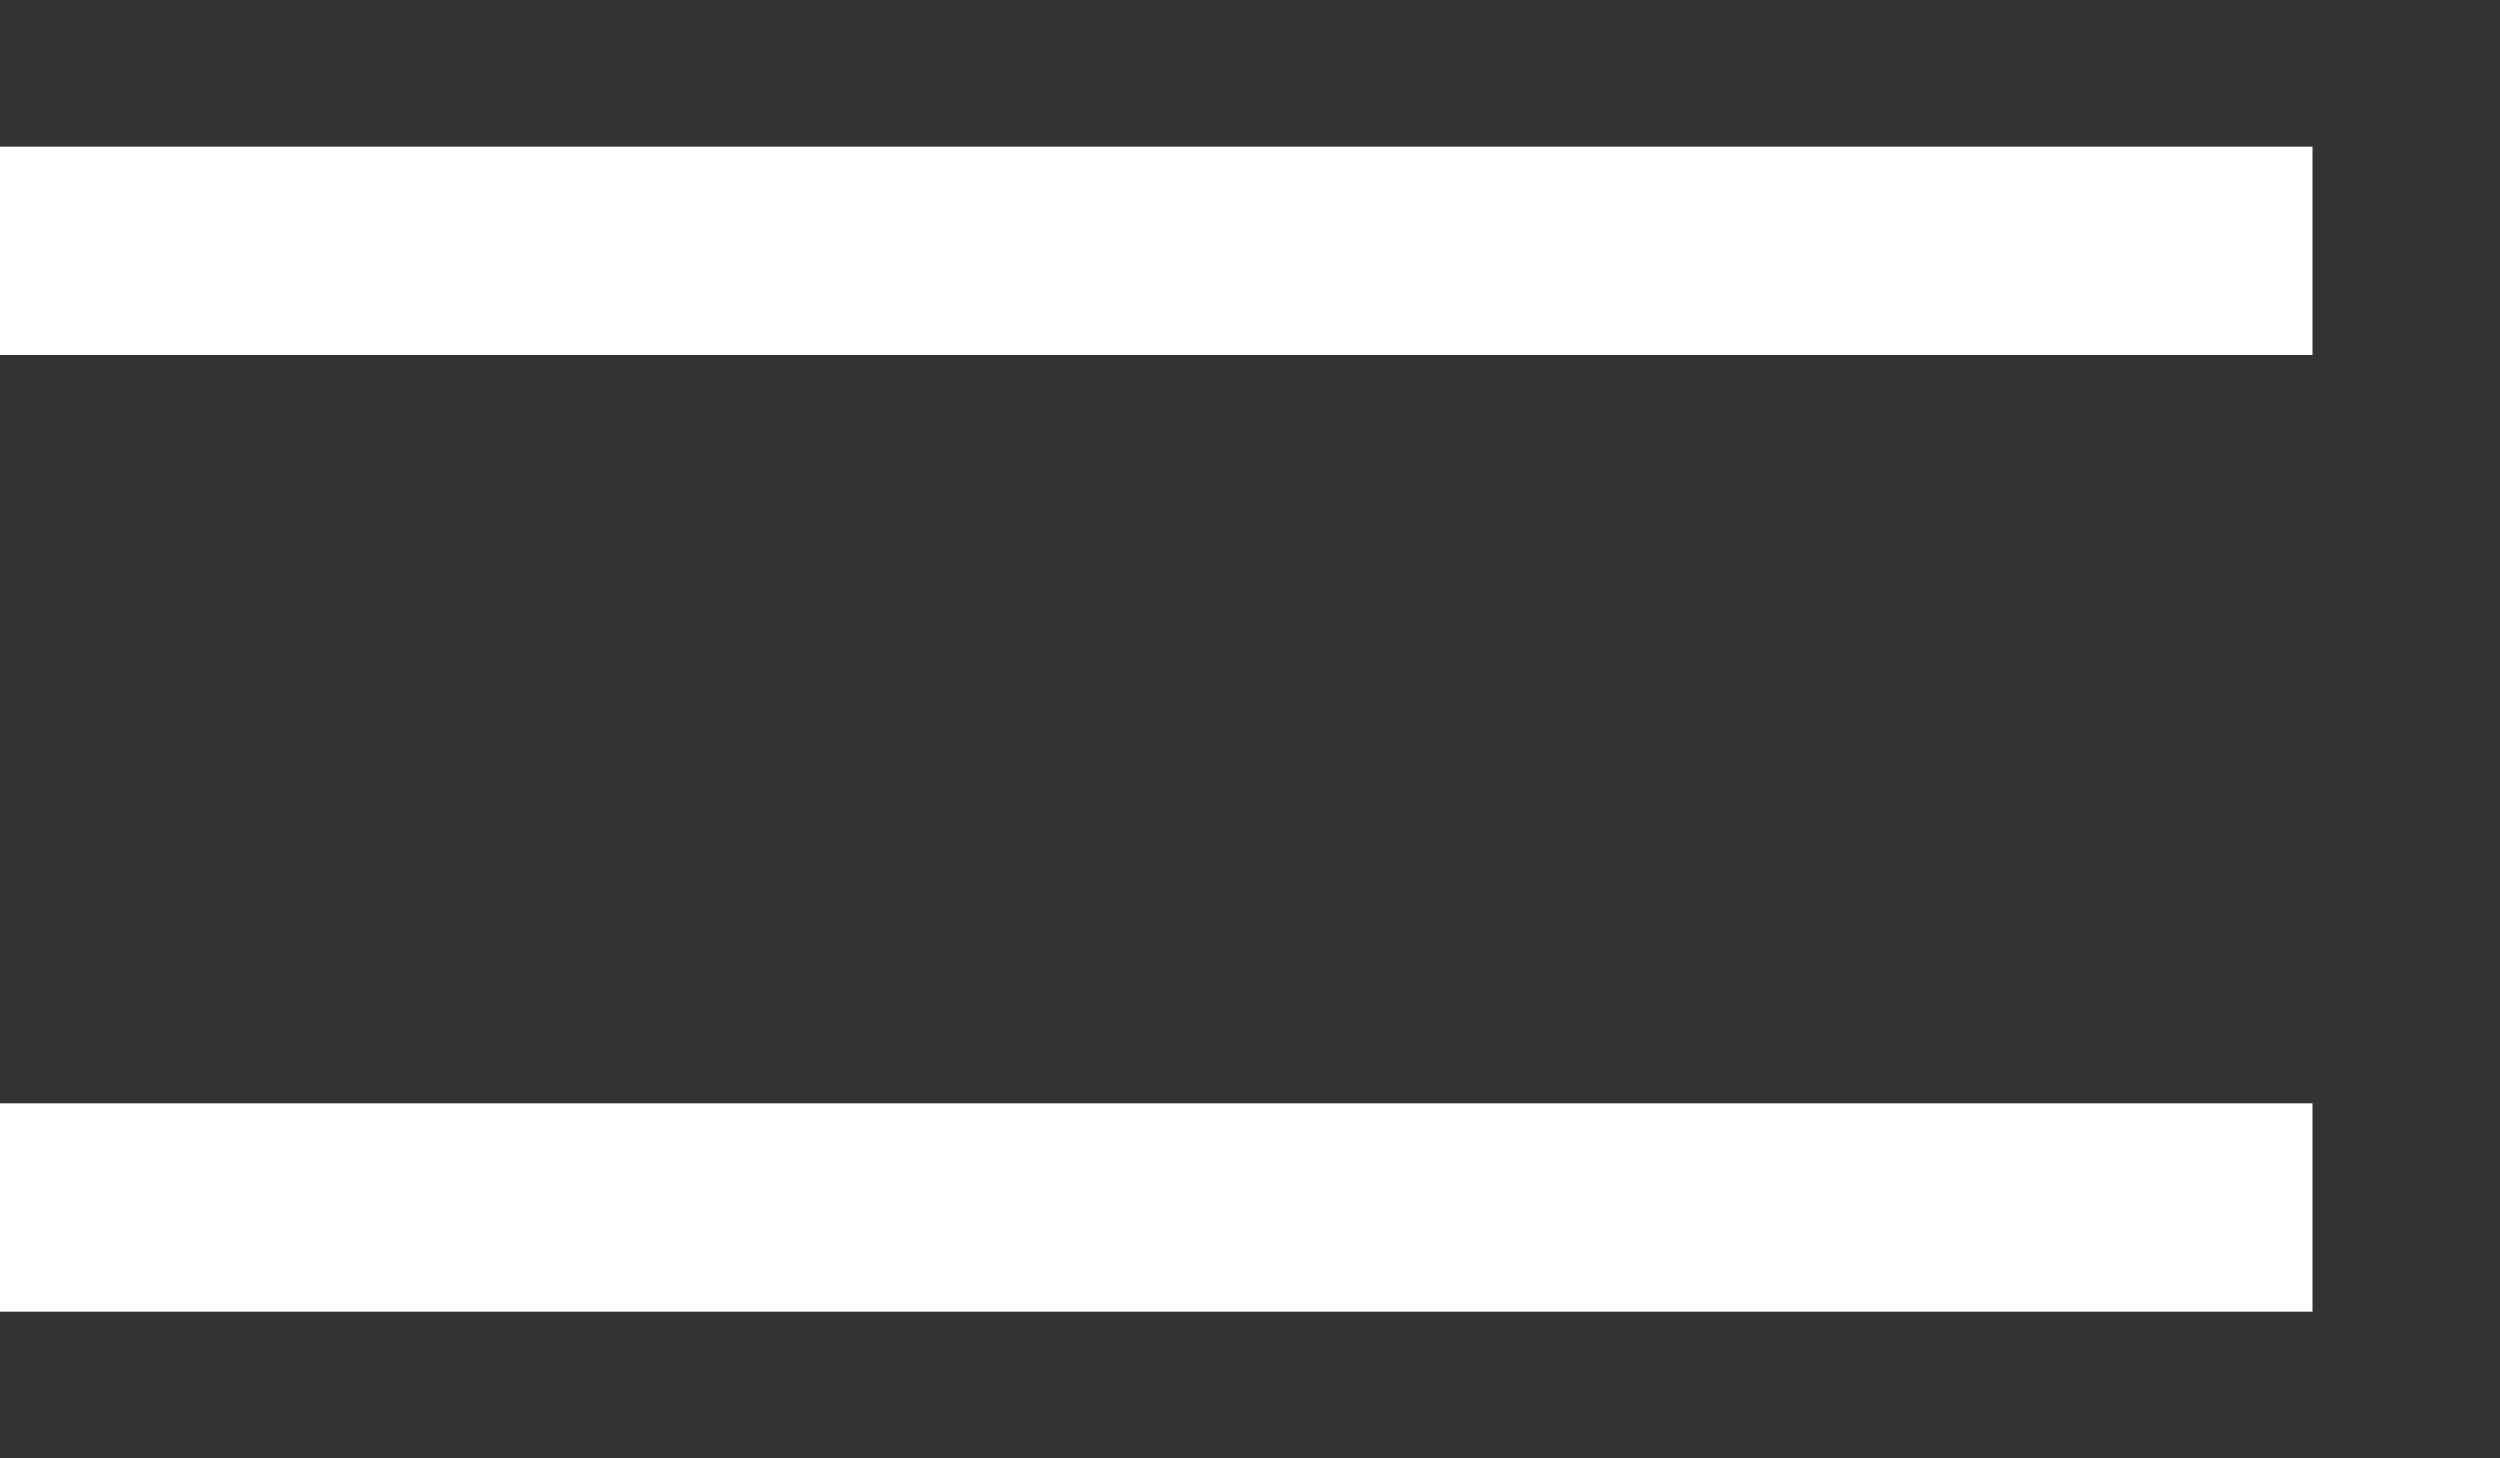
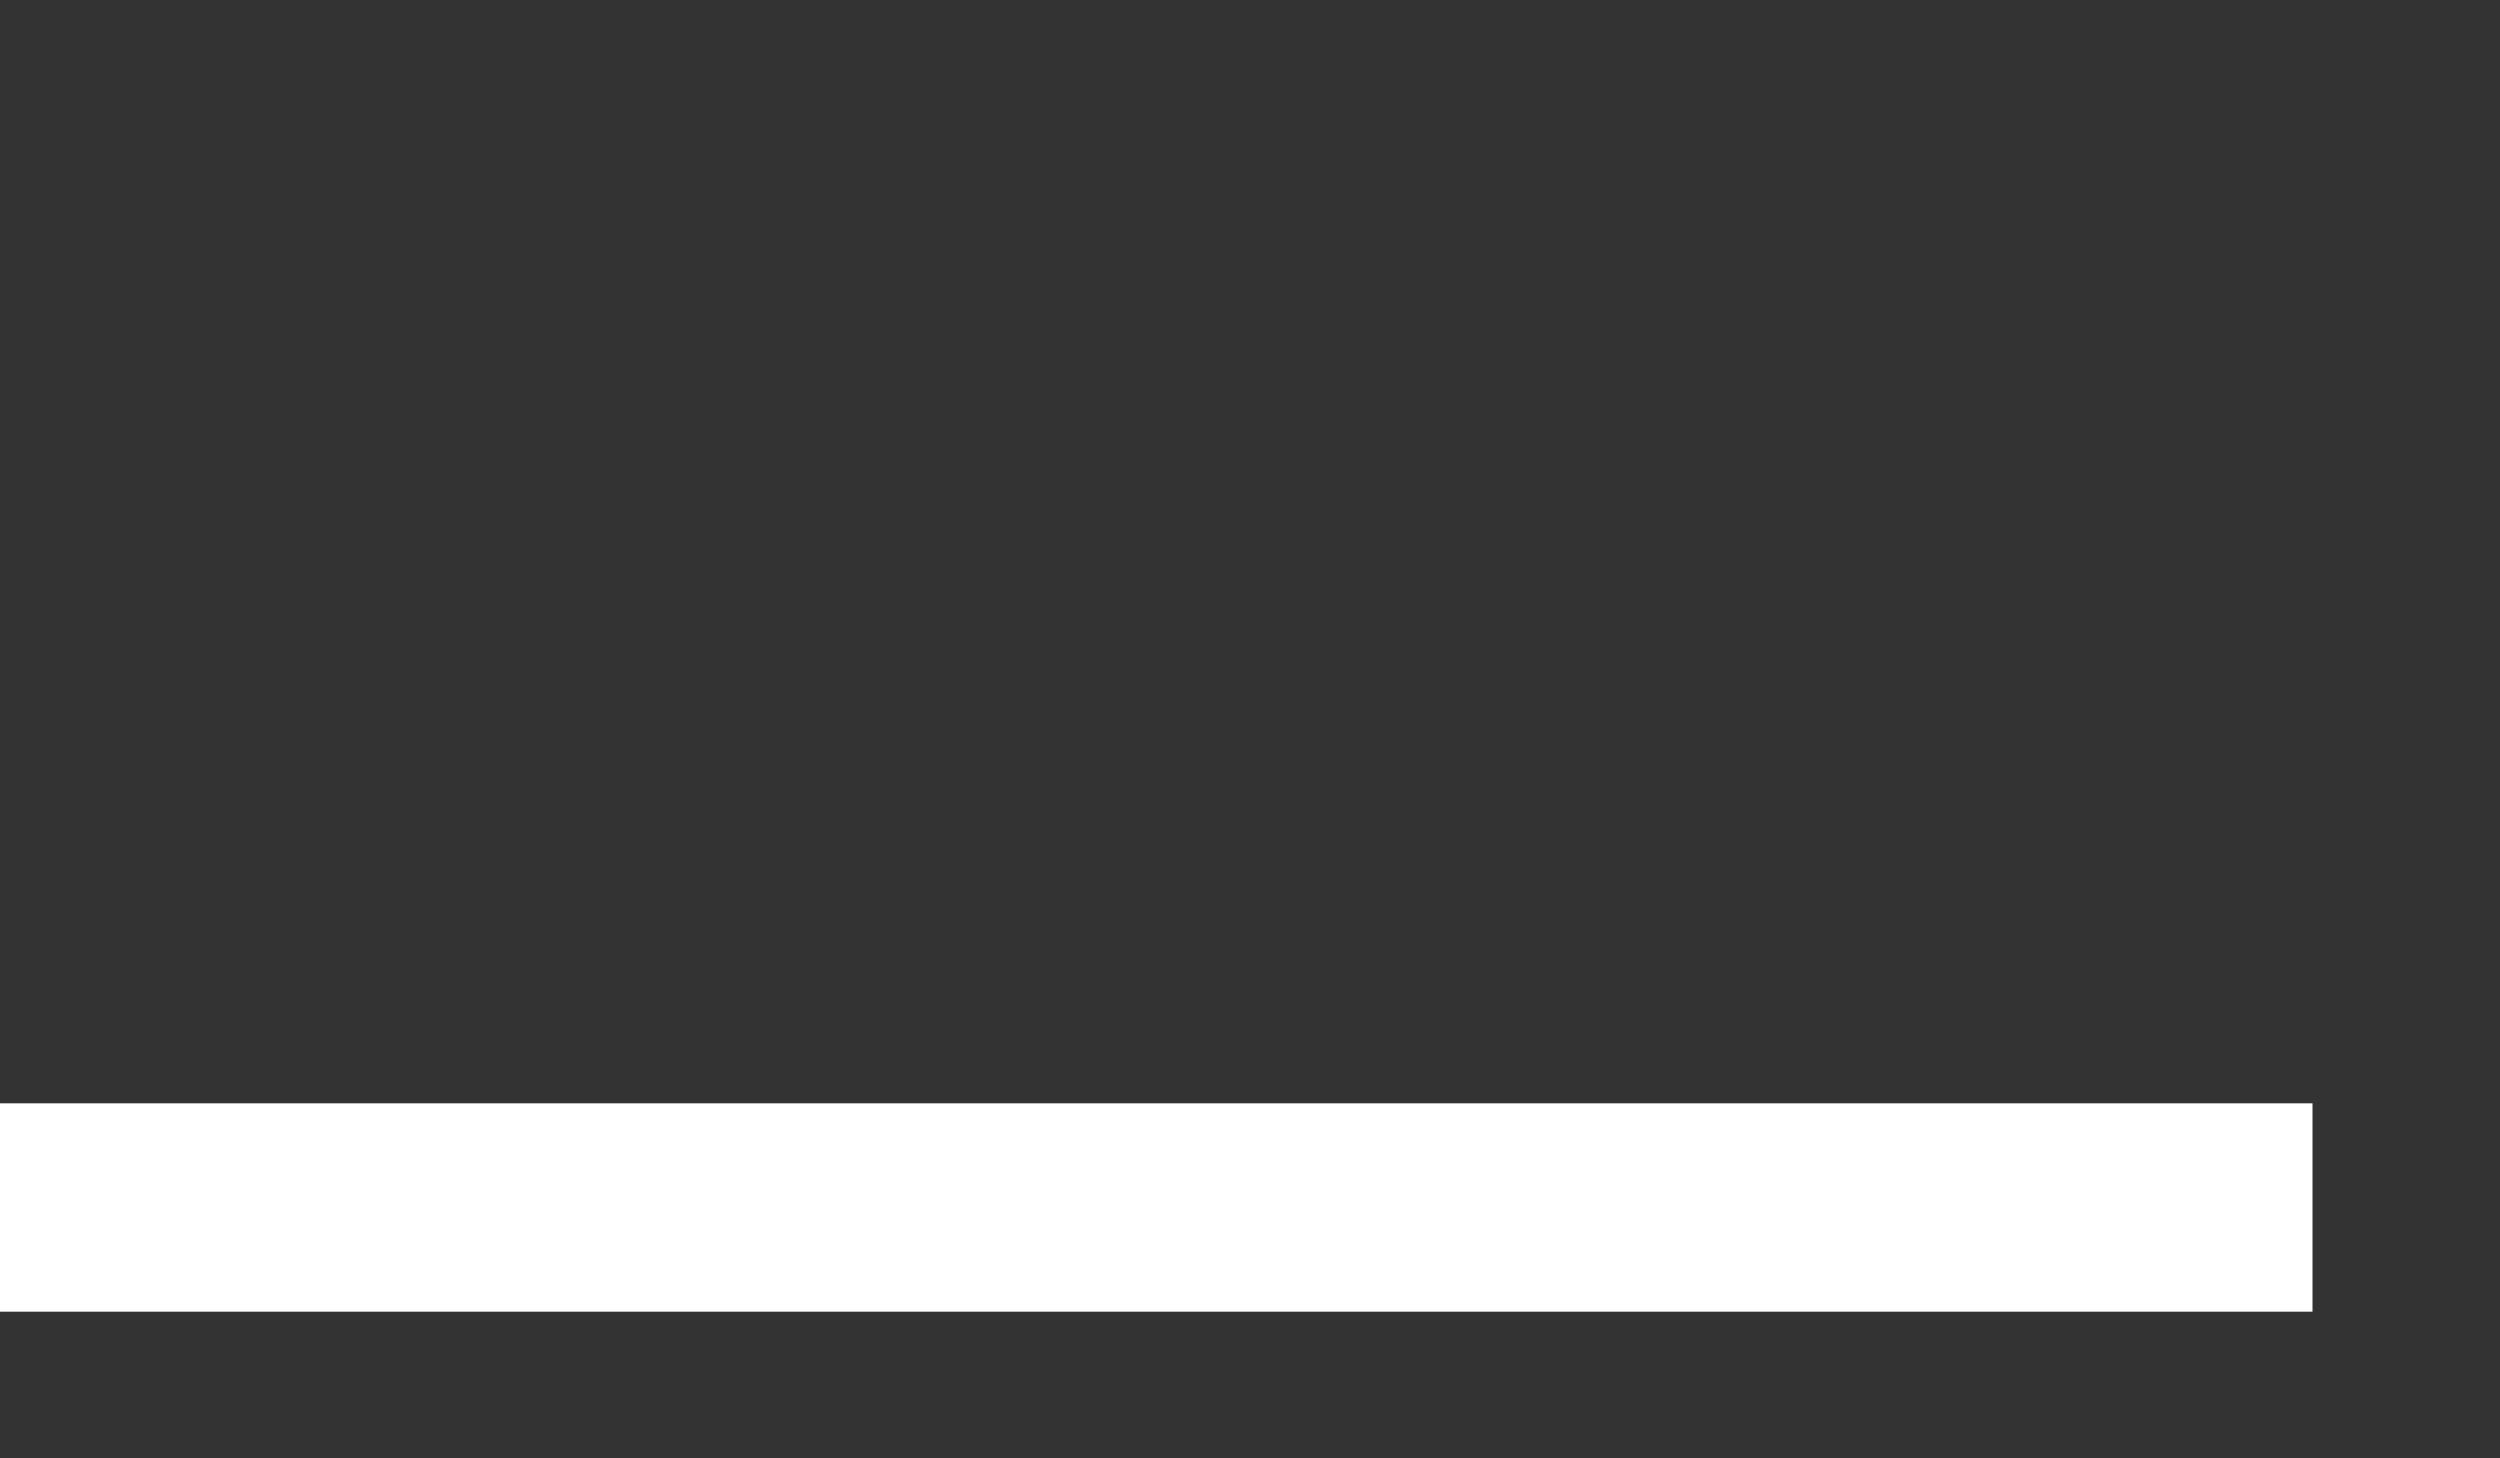
<svg xmlns="http://www.w3.org/2000/svg" width="12" height="7" viewBox="0 0 12 7" fill="none">
  <rect x="0" y="0" width="12" height="7" fill="#333333" stroke="none" />
-   <path d="M0 1.204H11.1" stroke="white" />
  <path d="M0 5.796H11.1" stroke="white" />
</svg>